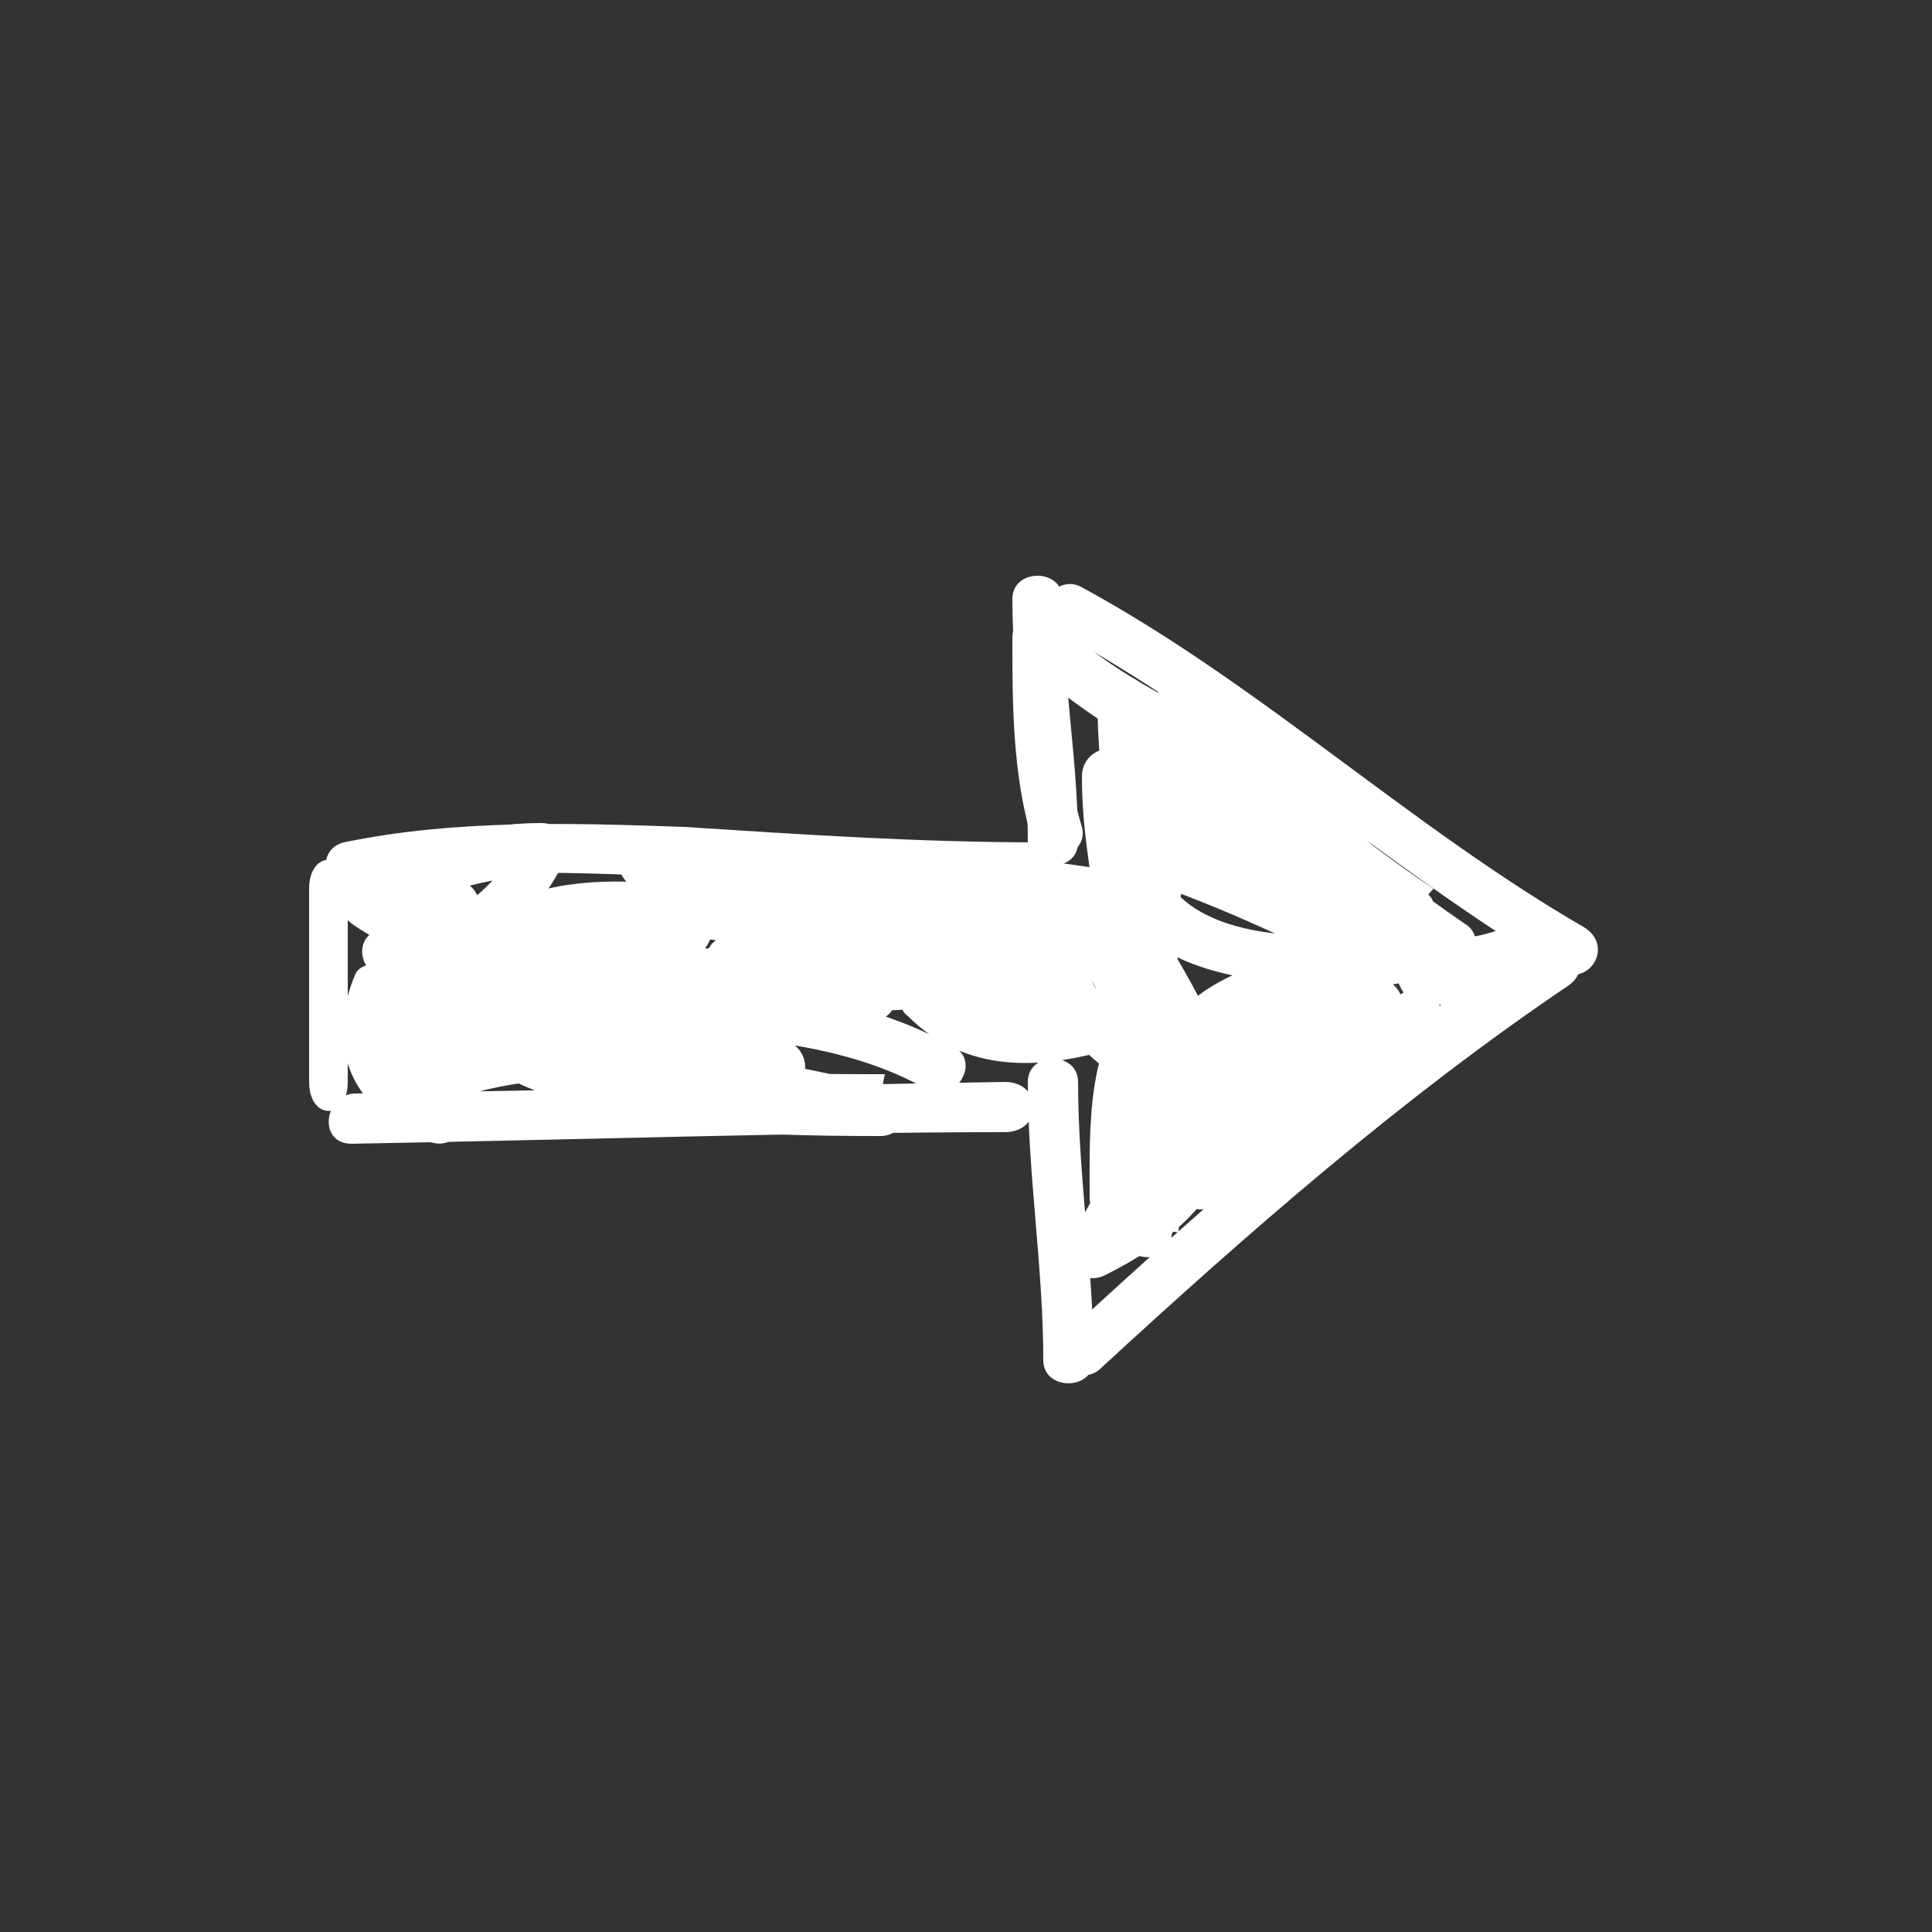
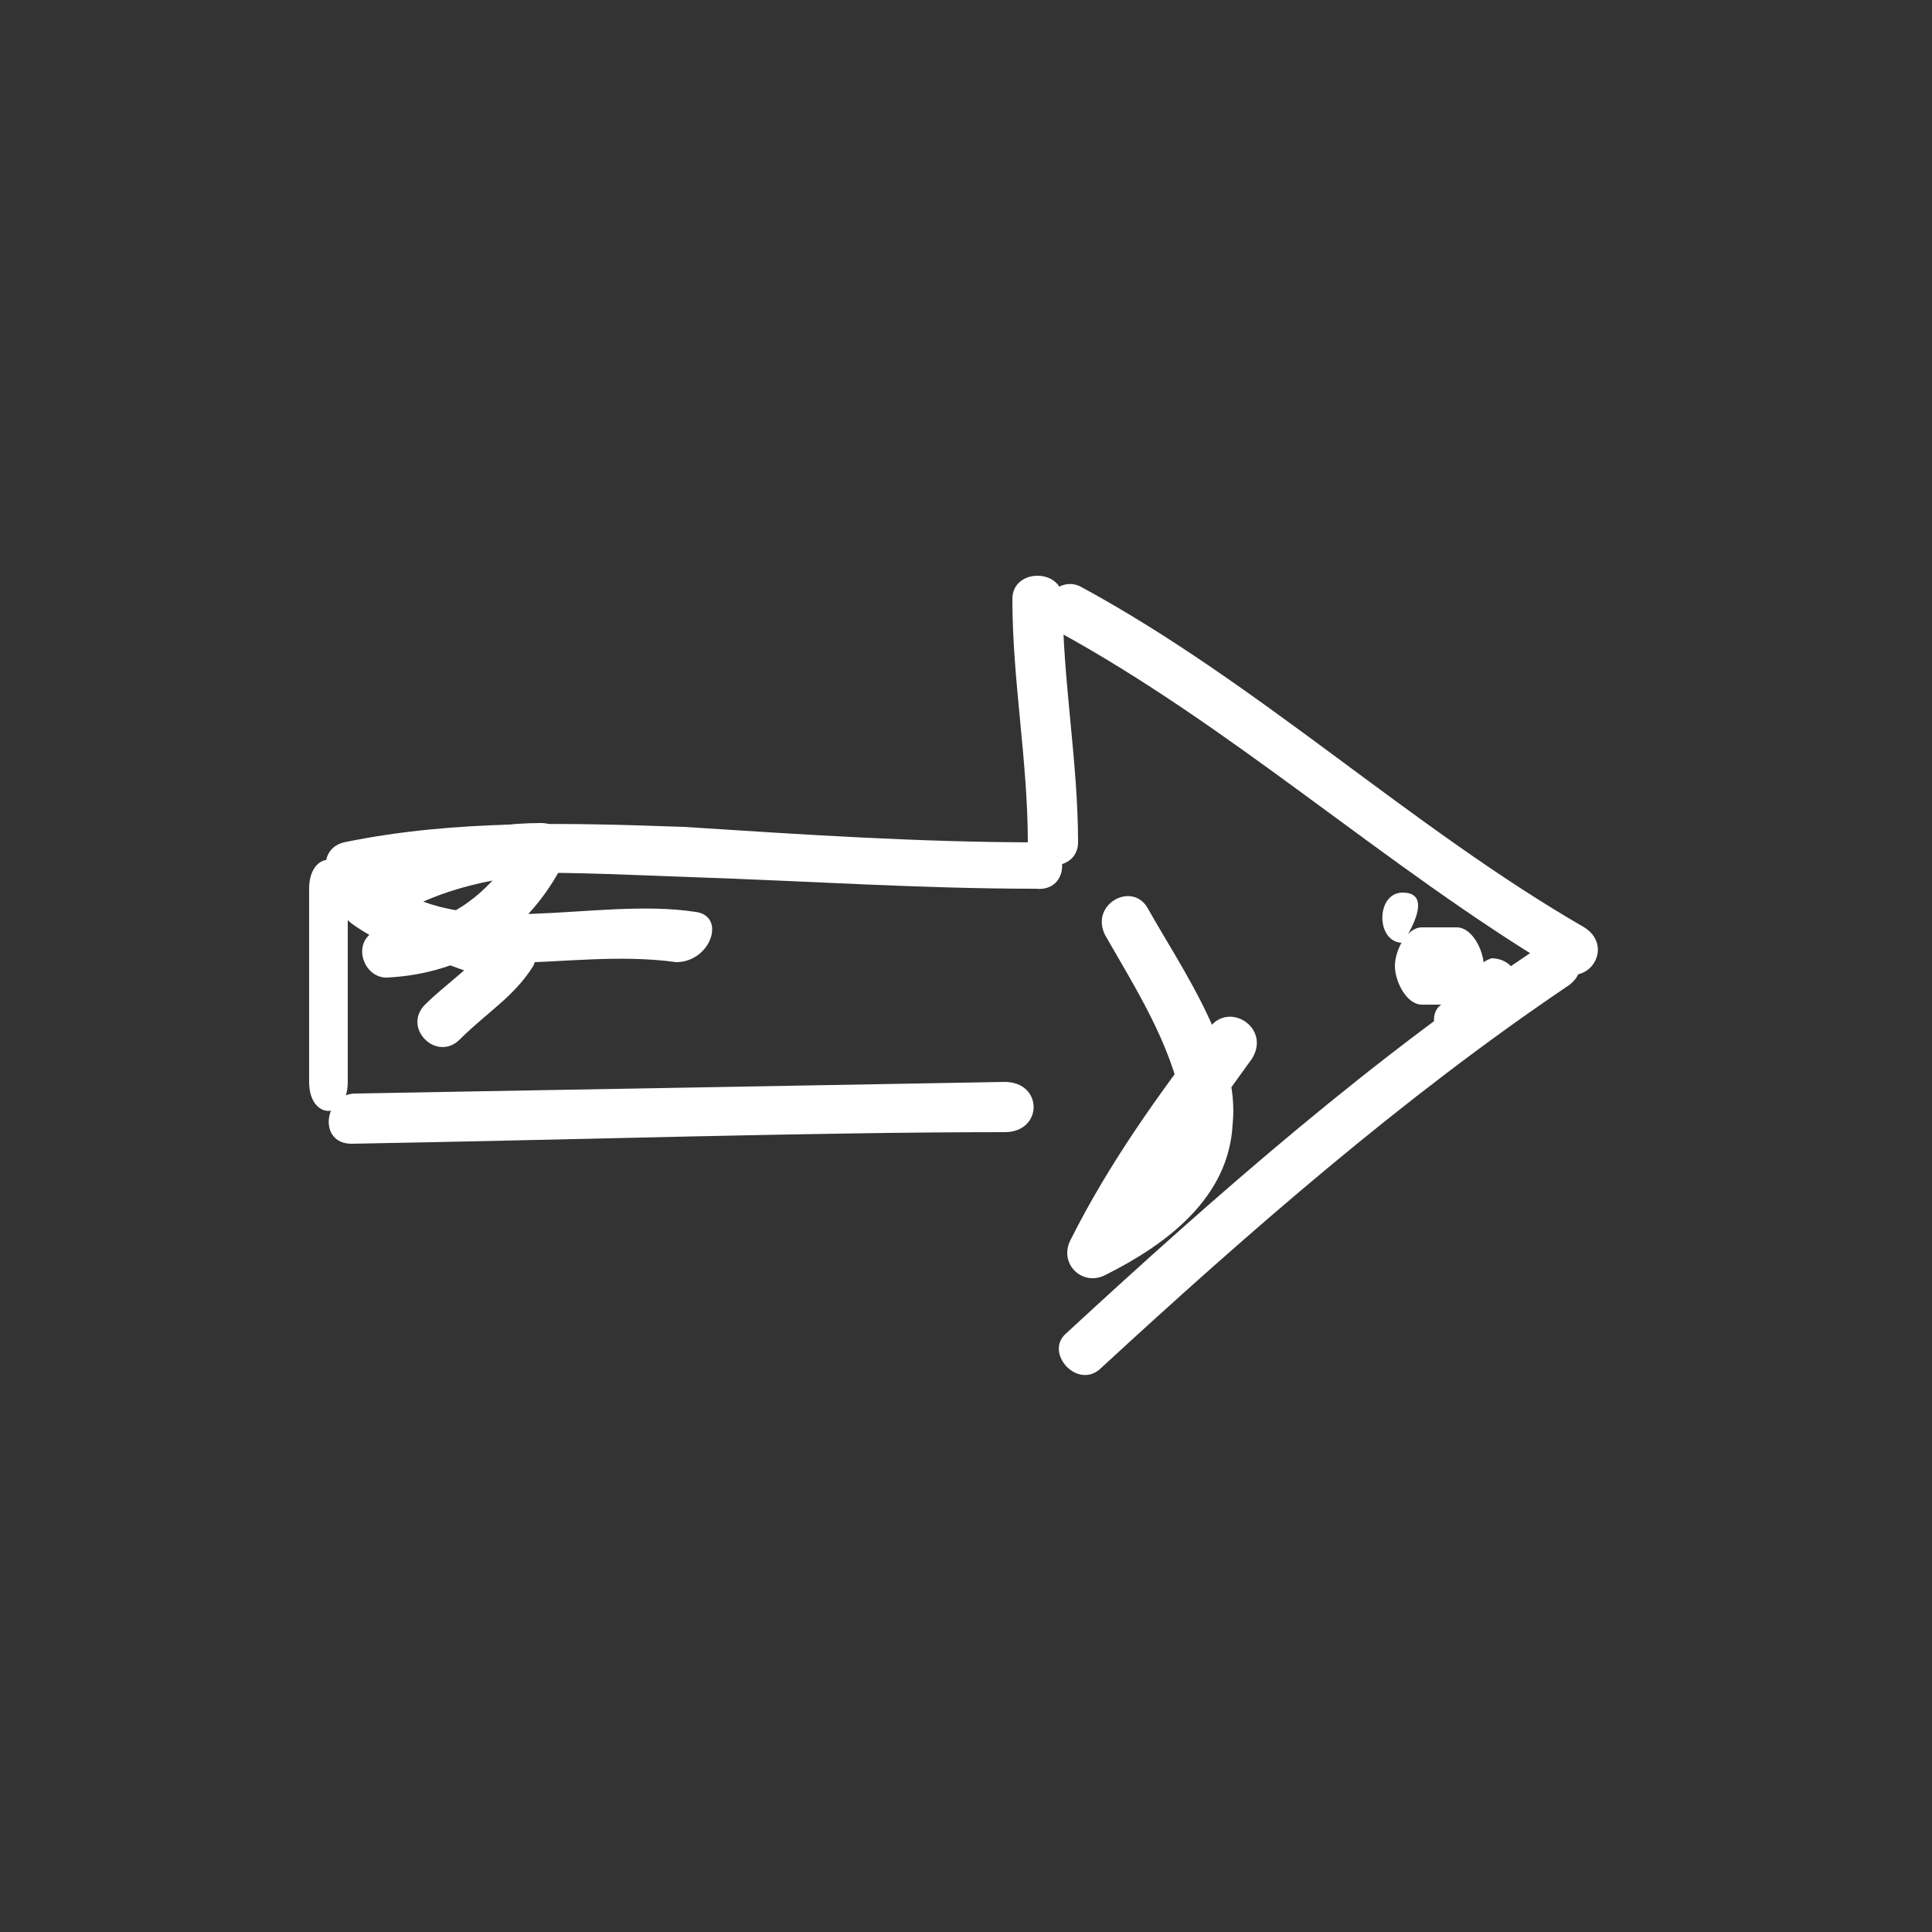
<svg xmlns="http://www.w3.org/2000/svg" version="1.1" id="Layer_1" x="0px" y="0px" viewBox="0 0 50 50" enable-background="new 0 0 50 50" xml:space="preserve" width="50" height="50">
  <rect x="0" y="0" width="50" height="50" fill="#333333" stroke="none" />
  <g>
    <g>
-       <path fill="#FFFFFF" d="M41,24c-4.5-2.6-8.4-6.3-13-8.8c-0.7-0.4-1.4,0.7-0.7,1.1c4.6,2.5,8.5,6.1,13,8.8    C41.1,25.6,41.8,24.5,41,24L41,24z" />
+       <path fill="#FFFFFF" d="M41,24c-4.5-2.6-8.4-6.3-13-8.8c-0.7-0.4-1.4,0.7-0.7,1.1c4.6,2.5,8.5,6.1,13,8.8    C41.1,25.6,41.8,24.5,41,24z" />
    </g>
    <g>
      <path fill="#FFFFFF" d="M40,24.4c-4.4,2.9-8.5,6.5-12.4,10.1C27,35,27.9,36,28.5,35.4c3.8-3.5,7.8-7,12.1-9.9    C41.3,25,40.7,23.9,40,24.4L40,24.4z" />
    </g>
    <g>
      <path fill="#FFFFFF" d="M26.2,15.5c0,2.1,0.4,4.2,0.4,6.3c0,0.8,1.3,0.8,1.3,0c0-2.1-0.4-4.2-0.4-6.3    C27.5,14.7,26.2,14.7,26.2,15.5L26.2,15.5z" />
    </g>
    <g>
-       <path fill="#FFFFFF" d="M26.6,28c0,2.4,0.4,4.8,0.4,7.2c0,0.8,1.3,0.8,1.3,0c0-2.4-0.4-4.8-0.4-7.2C27.9,27.2,26.6,27.2,26.6,28    L26.6,28z" />
-     </g>
+       </g>
    <g>
      <path fill="#FFFFFF" d="M26.9,21.8c-3.1,0-6.1-0.2-9.2-0.4c-2.9-0.1-5.9-0.2-8.8,0.4C8.1,22,8.4,23.2,9.2,23    c2.8-0.6,5.9-0.4,8.7-0.3c3,0.1,5.9,0.3,8.9,0.3C27.7,23.1,27.7,21.8,26.9,21.8L26.9,21.8z" />
    </g>
    <g>
      <path fill="#FFFFFF" d="M26,28c0,0-11.1,0.2-16.8,0.3c-0.8,0-1,1.3-0.1,1.3c5.7-0.1,11.9-0.3,16.9-0.3C27,29.3,27,28,26,28    C26,28,27,28,26,28z" />
    </g>
    <g>
      <path fill="#FFFFFF" d="M8,23c0,0,0,3,0,5c0,1,1,1,1,0c0-2,0-3,0-5C9,22,8,22,8,23C8,23,8,22,8,23z" />
    </g>
    <g>
-       <path fill="#FFFFFF" d="M31.9,21.9c0.9,1,1.7,2,2.8,2.8c0.6,0.5,1.3-0.1,1-0.8c-1-2.2-3.1-3.8-4.8-5.5c-0.3,0.3-0.6,0.6-0.9,0.9    c2,1.6,3.9,3.4,6.1,4.8c0.6,0.4,1.4-0.6,0.8-1c-1.8-1.5-3.3-3.2-5.3-4.5c-0.7-0.4-1.2,0.5-0.8,1c1.8,2.1,3.8,3.9,6.1,5.4    c0.2-0.4,0.4-0.8,0.7-1.1c-2.4-1.6-4.7-3.1-7.1-4.7c-0.6-0.4-1.1,0.3-0.9,0.9c1,2.2,2.9,3.9,5,4.9c0.2-0.4,0.4-0.8,0.7-1.1    c-2-1-3.9-2-6.1-2.6c-0.5-0.1-0.9,0.3-0.8,0.8c0.6,3.5,5,3.5,7.7,3.3c-0.1-0.4-0.1-0.9-0.2-1.3c-1.1,0.2-6.7,1.2-5.4,3.5    c1.2,2.1,5.1,0,6.3-0.8c-0.3-0.3-0.5-0.7-0.8-1c-1.6,1.3-2.8,3-4.9,3.6c0.3,0.3,0.5,0.5,0.8,0.8c0.4-1.2,1.5-1.8,2.7-2    c-0.2-0.3-0.5-0.6-0.7-1c-0.8,1.3-2,2.1-3.3,2.9c0.3,0.3,0.5,0.7,0.8,1c1.8-1.4,3.4-3,4.8-4.8c0.3-0.4-0.1-1-0.6-1    c-3.5,0.1-6.5,3.1-6.6,6.6c0,0.7,1.1,0.9,1.3,0.2c0.4-2,0.4-4.1,0.4-6.1c0-0.6-0.7-0.8-1.1-0.5c-1.5,1.3-1.4,3.6-1.4,5.5    c0,0.7,1.2,1.1,1.3,0.3c0.4-2.9,0.8-5.5,0.8-8.5c-0.4,0-1.2,0-1.2,0c0,1,0,2.9,0,4.4c0,0.8,1.3,1,1.3,0.2c0-2.9,0.3-5.6,0.4-8.6    c-0.4,0-0.9,0-1.3,0c0,1,0,2.3,0.4,3.4c0.3,0.8,1.5,0.4,1.3-0.4c-0.4-1.4-0.9-2.7-1.6-4c-0.3-0.5-1.2-0.4-1.2,0.3    c0,2.1,0.4,4.1,0.8,6.1c0.2,0.7,1.3,0.6,1.3-0.2c-0.1-1.5-0.7-2.8-1.2-4.2c-0.2-0.7-1.3-0.5-1.3,0.3c0,2.5,0.8,4.6,0.8,7.6    c0.4,0,0.9,0,1.3,0c-0.1-2-0.9-2.9-1.7-4.2c-0.2-0.4-0.9-0.5-1.1-0.1c-0.9,2,0.1,3.5,1.8,4.6c0.7,0.4,1.2-0.5,0.8-1    c-1.5-1.9-4.1-2.6-6.3-1.7c-0.4,0.2-0.4,0.8-0.1,1c1.5,1.5,3.5,1.4,5.4,0.8c0.5-0.1,0.7-1,0.2-1.2c-3.2-1.4-6.8-2-10.2-1.7    c-0.8,0.1-0.8,1-0.2,1.3c3.2,1.3,7,0.4,10.2-0.3c0.6-0.1,0.7-1.1,0.1-1.3c-3.2-0.6-6.6-1-9.6-1.3c0,0.4,0,1,0,1c3,0,6,0,9,0    c0.7,0,0.9-1,0.2-1.1c-4-0.6-8-0.9-12-0.9c-0.7,0-0.8,0.9-0.3,1.3c1.9,1.4,4.3,1.3,6.5,1.6c0.1-0.4,0.1-0.8,0.2-1.3    C19.4,23.6,16,22,13,23.4c-0.4,0.2-0.3,0.8,0,1c2.2,2,5.9,1.5,8.9,1.8c0-0.4,0-0.9,0-1.3c-3,0-5.2-0.3-7.7-0.3    c-0.9,0-1.1,1.2-0.3,1.3c2.8,0.4,6,0.6,8,0.6c0-0.4,0-0.9,0-1.3c-3,0-6-0.3-9-0.3c0,0.4,0,0.9,0,1.3c3,0,4.8,0,7.1,0.6    c0.1-0.4,0.2-0.9,0.3-1.3c-2.6,0.3-5.1,0.3-7.6,1c-0.8,0.2-0.5,1.2,0.2,1.3c2.4,0.3,5.1,0.3,7.1,0.6c0-0.4,0-0.9,0-1.3    c-3,0-5.2-0.6-7.7-1.2c-0.8-0.2-1,0.8-0.5,1.2c3,2.2,7.4,2.3,11,2.3c0.7,0,0.9-1.1,0.2-1.3c-3.7-0.7-8.1-2-11.8-0.6    c0.3,0.2,0.6,0.4,0.8,0.6c0-1.6,0.4-3.1,0.4-4.7c0-0.5-0.7-0.9-1.1-0.5c-0.8,0.9-1.3,1.7-1.4,3c0,0.6,0.9,0.9,1.2,0.3    c0.3-0.6,0.5-1.3,0.8-1.9c0.4-0.7-0.7-1.4-1.1-0.7c-0.7,1.2-0.9,2.4-0.9,3.8c0.4-0.1,0.8-0.2,1.2-0.3c-0.3-0.5-0.6-1.1-0.7-1.7    c-0.1-0.5-1-0.6-1.2-0.2c-0.8,1.9-0.1,3.5,1.8,4.3c0.4,0.2,0.8,0.1,1-0.4c0.5-2.1,3.6-2.2,5.2-2.3c2.3,0,4.9,0.3,6.8,1.4    c0.7,0.4,1.4-0.7,0.7-1.1c-2.3-1.3-5.3-1.7-8-1.6c-2.2,0.1-5.4,0.7-6,3.2c0.3-0.1,0.6-0.3,1-0.4c-1.1-0.5-1.9-1.3-1.3-2.5    c-0.4-0.1-0.8-0.1-1.2-0.2c0.1,0.7,0.5,1.4,0.9,2c0.3,0.6,1.2,0.3,1.2-0.3c0-1.2,0.1-2.1,0.7-3.1c-0.4-0.2-0.8-0.4-1.1-0.7    c-0.3,0.6-0.5,1.3-0.8,1.9c0.4,0.1,0.8,0.2,1.2,0.3c0-0.9,0.4-1.4,1-2c-0.4-0.2-0.7-0.3-1.1-0.5c0,1.6-0.4,3.1-0.4,4.7    c0,0.4,0.4,0.8,0.8,0.6c3.5-1.3,7.6-0.1,11.1,0.6c0.1-0.4,0.1-0.9,0.2-1.3c-3.4,0-7.5,0-10.3-2.1c-0.2,0.4-0.3,0.8-0.5,1.2    c2.6,0.7,5.4,1.2,8.1,1.3c0.9,0,0.8-1.2,0-1.3c-2.4-0.3-4.8-0.3-7.1-0.6c0.1,0.4,0.1,0.9,0.2,1.3c2.4-0.6,4.9-0.7,7.3-0.9    c0.7-0.1,0.9-1.1,0.2-1.3c-2.4-0.6-4.8-0.6-7.3-0.6c-0.8,0-0.8,1.3,0,1.3c3,0,6.1,0.3,9.1,0.3c0.8,0,0.8-1.3-0.1-1.3    c-2.8,0-5.4-0.3-8.4-0.6c0,0.4,0,0.9,0,1.3c3,0,5.1,0.3,7.6,0.3c0.9,0,0.9-1.2,0-1.3c-1.3-0.1-2.6-0.2-4-0.3    c-1.3-0.1-2.9-0.2-3.9-1.1c0,0.3-0.1,0.7-0.1,1c1.4-0.7,3.1-0.4,4.6-0.1c1.4,0.2,2.8,0.5,4.2,0.5c0.7,0,0.9-1.2,0.2-1.3    c-2.1-0.3-4.4-0.2-6.2-1.5c-0.1,0.4-0.2,0.8-0.3,1.2c3.9,0,7.8,0.3,11.7,0.9c0.1-0.4,0.1-1.3,0.2-1.3c-3,0-6.1,0-9.1,0    c-0.9,0-0.9,1.2-0.1,1.3c3.1,0.3,6.2,0.6,9.2,1.2c0-0.4,0-0.8,0-1.3c-3,0.7-6.5,1.6-9.4,0.3c-0.1,0.4-0.1,0.9-0.1,1.3    c3.2-0.3,6.6,0.2,9.6,1.5c0.1-0.4,0.1-0.8,0.2-1.2c-1.4,0.4-2.9,0.7-4.1-0.5c0,0.3-0.1,0.7-0.1,1c1.7-0.7,3.6,0.1,4.7,1.5    c0.3-0.3,0.5-0.8,0.8-1.2c-1.1-0.7-1.9-1-1.3-3c-0.4,0-0.8,0-1.1,0c0.7,1,1.4,2.3,1.5,3.6c0,0.8,1.3,0.9,1.3,0.1    c0-2.5-0.7-4.9-0.8-7.5c-0.4,0.1-0.9,0.1-1.3,0.2c0.4,1.3,1.1,2.5,1.2,3.9c0.4-0.1,0.9-0.1,1.3-0.2c-0.4-1.9-0.7-3.8-0.8-5.8    c-0.4,0.1-0.8,0.2-1.2,0.3c0.7,1.1,1.1,2.3,1.5,3.6c0.4-0.1,0.8-0.2,1.3-0.3c-0.4-1-0.4-2.2-0.4-3.3c0-0.8-1.3-0.6-1.3,0.3    c0,2.9-0.4,5.1-0.4,9.1c0.4,0,1.1,0,1.1,0c0-2,0-3.7,0-5.3c0-0.8-1.2-0.8-1.2,0c0,2.8-0.3,5.5-0.7,8.3c0.4,0.1,0.9,0.1,1.3,0.2    c0-1.4-0.2-3.5,1-4.5c-0.4-0.2-0.7-0.3-1.1-0.5c0,1.9,0,3.9-0.4,5.8c0.4,0.1,0.9,0.1,1.3,0.2c0.1-2.8,2.5-5.2,5.3-5.3    c-0.2-0.3-0.4-0.7-0.6-1c-1.3,1.7-2.9,3.2-4.6,4.6c-0.6,0.5,0.2,1.4,0.8,1c1.5-0.9,2.8-1.9,3.8-3.4c0.3-0.5-0.2-1.1-0.7-1    c-1.7,0.4-3,1.3-3.6,3c-0.2,0.5,0.4,0.9,0.8,0.8c2.3-0.7,3.6-2.5,5.4-3.9c0.6-0.5-0.2-1.4-0.8-1c-0.9,0.6-1.8,1.1-2.8,1.3    c-0.4,0.1-1.3,0.3-1.6,0c0,0,0.7-0.6,0.9-0.6c1.1-0.6,2.5-0.8,3.7-1c0.7-0.1,0.6-1.3-0.2-1.3c-2.1,0.2-6,0.5-6.5-2.3    c-0.3,0.3-0.5,0.5-0.8,0.8c2,0.6,3.9,1.5,5.8,2.4c0.8,0.4,1.4-0.7,0.7-1.1c-1.9-1-3.6-2.5-4.5-4.5c-0.3,0.3-0.6,0.6-0.9,0.9    c2.4,1.6,4.7,3.1,7.1,4.7c0.7,0.5,1.4-0.7,0.7-1.1c-2.2-1.5-4.1-3.2-5.8-5.2c-0.3,0.3-0.5,0.7-0.8,1c1.8,1.2,3.3,2.9,5,4.3    c0.3-0.3,0.5-0.7,0.8-1c-2.1-1.4-3.9-3-5.8-4.6c-0.6-0.5-1.5,0.3-0.9,0.9c1.6,1.6,3.7,3.1,4.6,5.2c0.3-0.3,0.7-0.5,1-0.8    c-1-0.8-1.9-1.8-2.8-2.8C32.3,20.4,31.3,21.3,31.9,21.9L31.9,21.9z" />
-     </g>
+       </g>
    <g>
-       <path fill="#FFFFFF" d="M40.2,24c-0.5-0.1-1-0.1-1.5,0.1c-0.7,0.2-1,0.3-1.5-0.4c-0.3-0.4-0.9-0.9-1.4-0.6    c-0.2,0.1-0.4,0.4-0.4,0.6c0,0.2,0.2,0.5,0.1,0.6C34.9,25,36,25.6,36.5,25c0.2-0.2,0.2-0.5,0.2-0.7c0-0.1,0-0.2,0-0.3    c-0.1-0.3,0-0.2-0.1,0c-0.2,0.1-0.4,0.2-0.6,0.3c0,0,0.7,0.9,0.8,0.9c0.3,0.2,0.6,0.3,1,0.3c0.7,0,1.3-0.5,2-0.3    C40.7,25.5,41,24.2,40.2,24L40.2,24z" />
-     </g>
+       </g>
    <g>
      <path fill="#FFFFFF" d="M38,25.6C38,25.6,38,25.6,38,25.6c0,0,0-0.1,0-0.1c-0.1,0.1,0.1-0.1,0,0c-0.1,0.1,0.1-0.1,0,0    C38,25.5,38,25.5,38,25.6c-0.3,0.1-0.5,0.3-0.7,0.4c-0.3,0.2-0.2,0.7,0,0.9c0.3,0.3,0.7,0.2,0.9,0c0,0,0.1-0.1,0.2-0.1    c-0.1,0.1,0.1-0.1,0.1-0.1c0.1-0.1,0.2-0.1,0.3-0.2c0.3-0.2,0.5-0.5,0.5-1c0-0.4-0.3-0.7-0.7-0.7C38.3,24.9,38,25.2,38,25.6    L38,25.6z" />
    </g>
    <g>
      <path fill="#FFFFFF" d="M37.7,24c-0.3,0-0.6,0-0.9,0c-0.4,0-0.7,0.6-0.7,1s0.3,1,0.7,1c0.3,0,0.6,0,0.9,0c0.4,0,0.7-0.6,0.7-1    S38.1,24,37.7,24L37.7,24z" />
    </g>
    <g>
      <path fill="#FFFFFF" d="M36.3,24.4c0,0,0.9-1.3,0-1.3C35.6,23.1,35.6,24.4,36.3,24.4C36.3,24.4,35.6,24.4,36.3,24.4z" />
    </g>
    <g>
-       <path fill="#FFFFFF" d="M32.2,19.1c-1.7-0.9-3.5-1.7-4.9-3.1c-0.4-0.4-1.1-0.1-1.1,0.5c0,1.7,0,3.5,0.5,5.2    c0.2,0.8,1.5,0.5,1.3-0.3c-0.5-1.6-0.4-3.2-0.4-4.8c-0.4,0.2-0.7,0.3-1.1,0.5c1.5,1.4,3.3,2.4,5.1,3.3    C32.3,20.6,32.9,19.5,32.2,19.1L32.2,19.1z" />
-     </g>
+       </g>
    <g>
      <path fill="#FFFFFF" d="M31.3,26.6c-1.3,1.7-2.6,3.5-3.6,5.5c-0.3,0.6,0.3,1.2,0.9,0.9c1.6-0.8,3.2-2,3.3-3.9    c0.2-1.9-1.3-4-2.2-5.6c-0.4-0.7-1.5-0.1-1.1,0.7c0.8,1.4,1.7,2.8,2,4.4c0.3,1.7-1.4,2.7-2.7,3.4c0.3,0.3,0.6,0.6,0.9,0.9    c1-1.9,2.3-3.7,3.6-5.5C32.9,26.6,31.8,25.9,31.3,26.6L31.3,26.6z" />
    </g>
    <g>
      <path fill="#FFFFFF" d="M18,23.6c-2.6-0.4-6,0.8-8-0.8c0,0.4,0,0.8,0,1.1c1-0.8,2.7-1.2,4.2-1.3c-0.2-0.3-0.4-0.7-0.6-1    c-0.8,1.4-1.9,2.4-3.5,2.4c0.1,0.4,0.2,0.8,0.3,1.2c0.5-0.2,0.8-0.4,1.3-0.2c0.5,0.2,1,0.3,1.6,0.3c-0.2-0.3-0.4-0.7-0.6-1    c-0.4,0.7-1.1,1.1-1.7,1.7c-0.6,0.6,0.3,1.5,0.9,0.9c0.7-0.7,1.4-1.1,1.9-1.9c0.2-0.4-0.1-1-0.6-1c-0.6,0-1.1-0.2-1.6-0.4    c-0.7-0.1-1.3,0.2-1.9,0.5c-0.6,0.3-0.3,1.2,0.3,1.2c2.1-0.1,3.7-1.2,4.6-3c0.2-0.4,0-1-0.6-1c-1.7,0-3.4,0.5-4.9,1.5    c-0.4,0.3-0.4,0.8,0,1.1c2.5,1.8,5.5,0.6,8.4,1C18.4,24.9,18.8,23.7,18,23.6L18,23.6z" />
    </g>
  </g>
</svg>